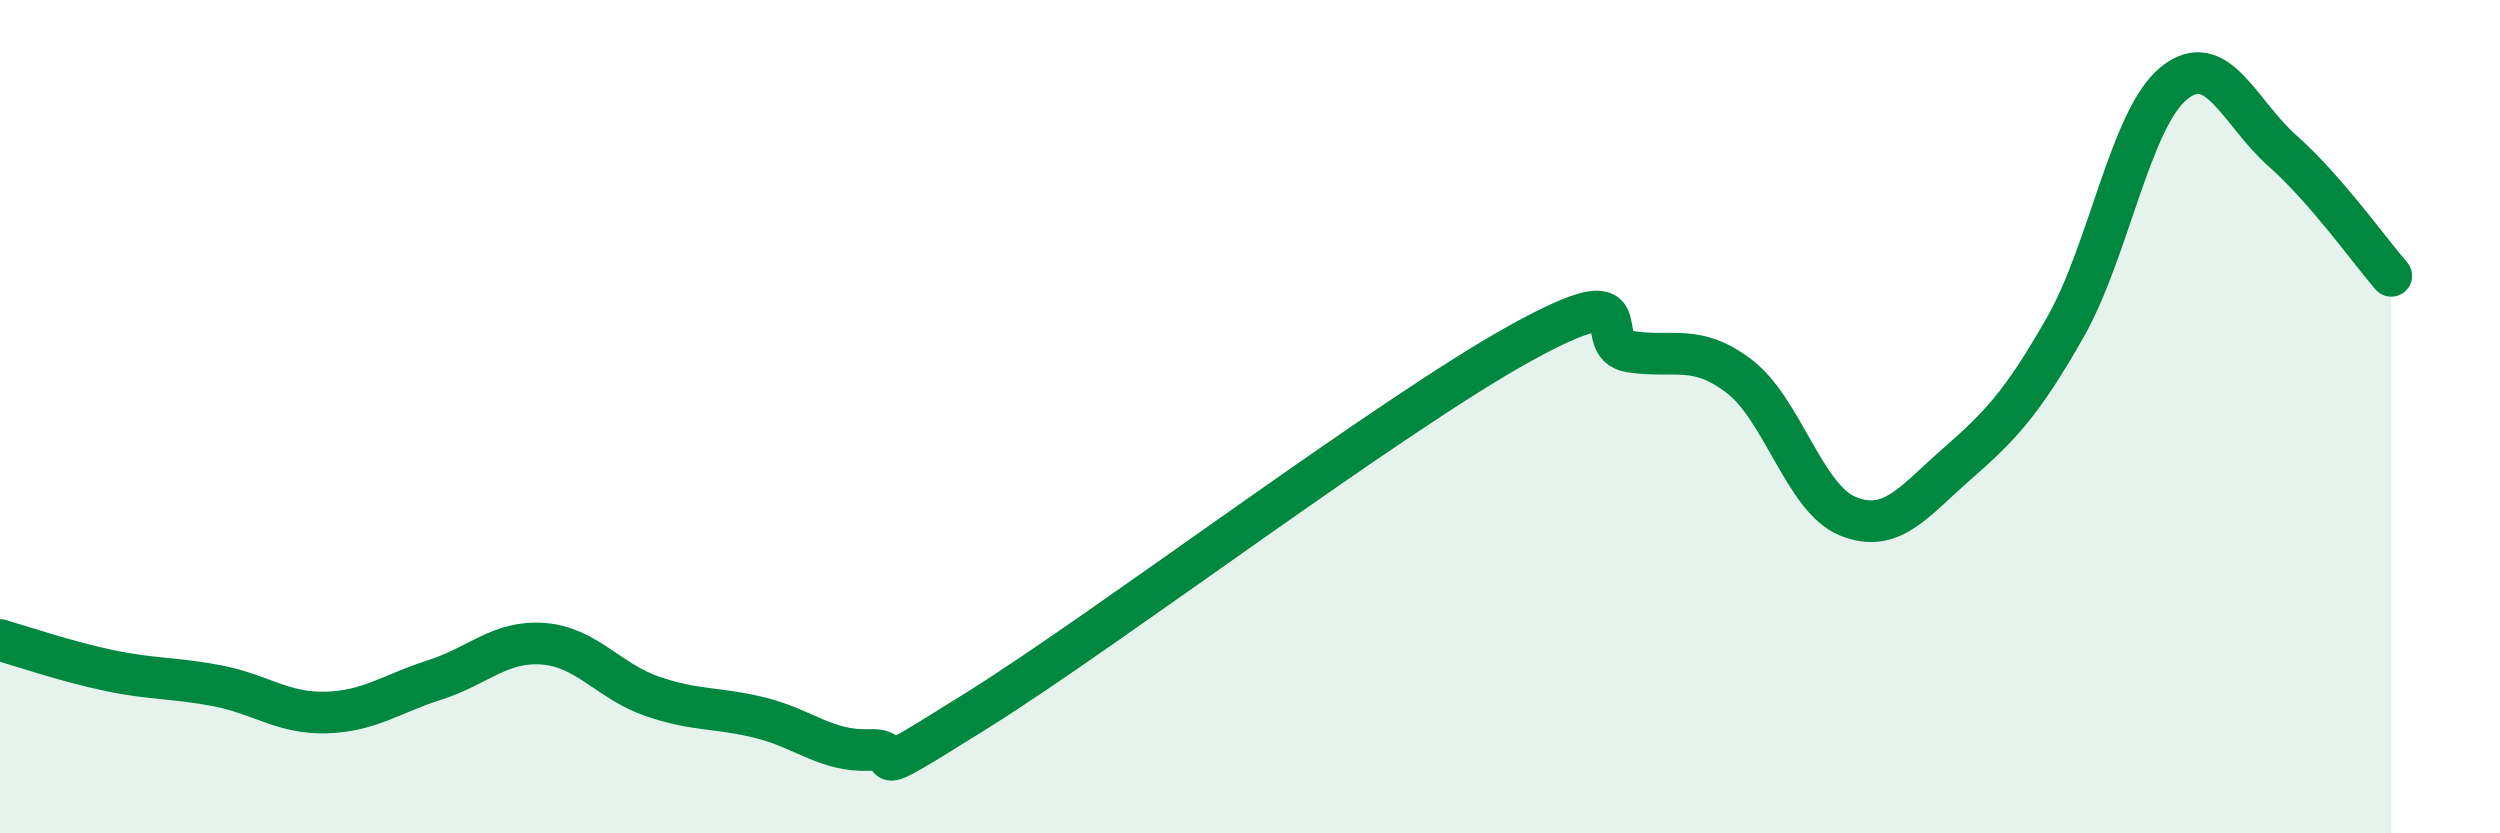
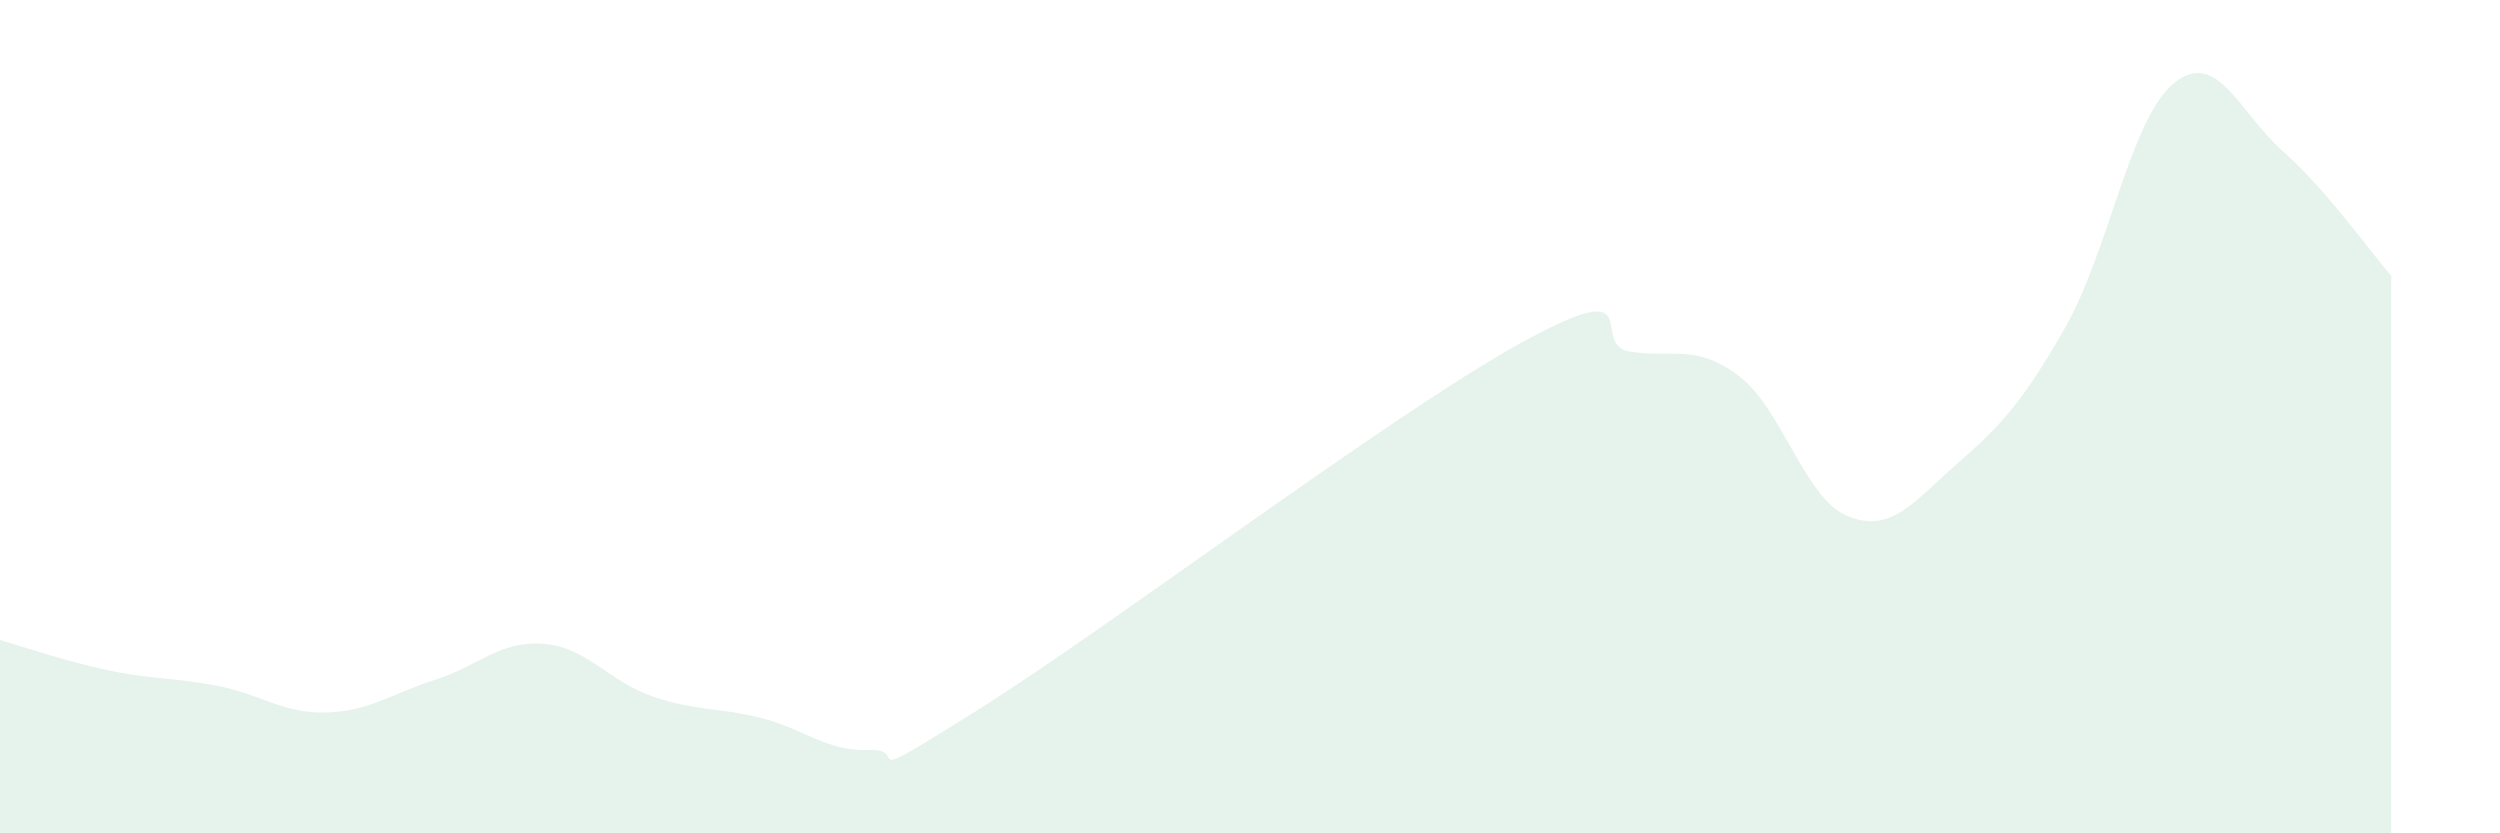
<svg xmlns="http://www.w3.org/2000/svg" width="60" height="20" viewBox="0 0 60 20">
  <path d="M 0,15.36 C 0.52,15.51 1.57,15.87 2.61,16.09 C 3.65,16.31 4.18,16.26 5.22,16.46 C 6.26,16.66 6.79,17.13 7.83,17.1 C 8.87,17.07 9.39,16.65 10.43,16.32 C 11.47,15.99 12,15.37 13.04,15.45 C 14.08,15.53 14.61,16.35 15.65,16.71 C 16.69,17.07 17.22,16.97 18.26,17.23 C 19.3,17.49 19.83,18.04 20.87,18 C 21.91,17.96 20.35,18.99 23.48,17.03 C 26.61,15.07 33.39,9.94 36.52,8.22 C 39.65,6.5 38.09,8.28 39.13,8.44 C 40.17,8.6 40.7,8.24 41.74,9.03 C 42.78,9.82 43.31,11.97 44.35,12.39 C 45.39,12.81 45.92,12.05 46.96,11.14 C 48,10.23 48.53,9.68 49.57,7.85 C 50.61,6.02 51.13,2.85 52.17,2 C 53.21,1.15 53.74,2.7 54.78,3.62 C 55.82,4.54 56.87,6.02 57.39,6.62L57.39 20L0 20Z" fill="#008740" opacity="0.1" stroke-linecap="round" stroke-linejoin="round" />
-   <path d="M 0,15.36 C 0.52,15.51 1.57,15.87 2.61,16.09 C 3.65,16.31 4.18,16.26 5.22,16.46 C 6.26,16.66 6.79,17.13 7.83,17.1 C 8.87,17.07 9.39,16.65 10.43,16.32 C 11.47,15.99 12,15.37 13.04,15.45 C 14.08,15.53 14.61,16.35 15.65,16.71 C 16.69,17.07 17.22,16.97 18.26,17.23 C 19.3,17.49 19.83,18.04 20.87,18 C 21.91,17.96 20.35,18.99 23.48,17.03 C 26.61,15.07 33.39,9.94 36.52,8.22 C 39.65,6.5 38.09,8.28 39.13,8.44 C 40.17,8.6 40.7,8.24 41.74,9.03 C 42.78,9.82 43.31,11.97 44.35,12.39 C 45.39,12.81 45.92,12.05 46.96,11.14 C 48,10.23 48.53,9.68 49.57,7.85 C 50.61,6.02 51.13,2.85 52.17,2 C 53.21,1.15 53.74,2.7 54.78,3.62 C 55.82,4.54 56.87,6.02 57.39,6.62" stroke="#008740" stroke-width="1" fill="none" stroke-linecap="round" stroke-linejoin="round" />
</svg>